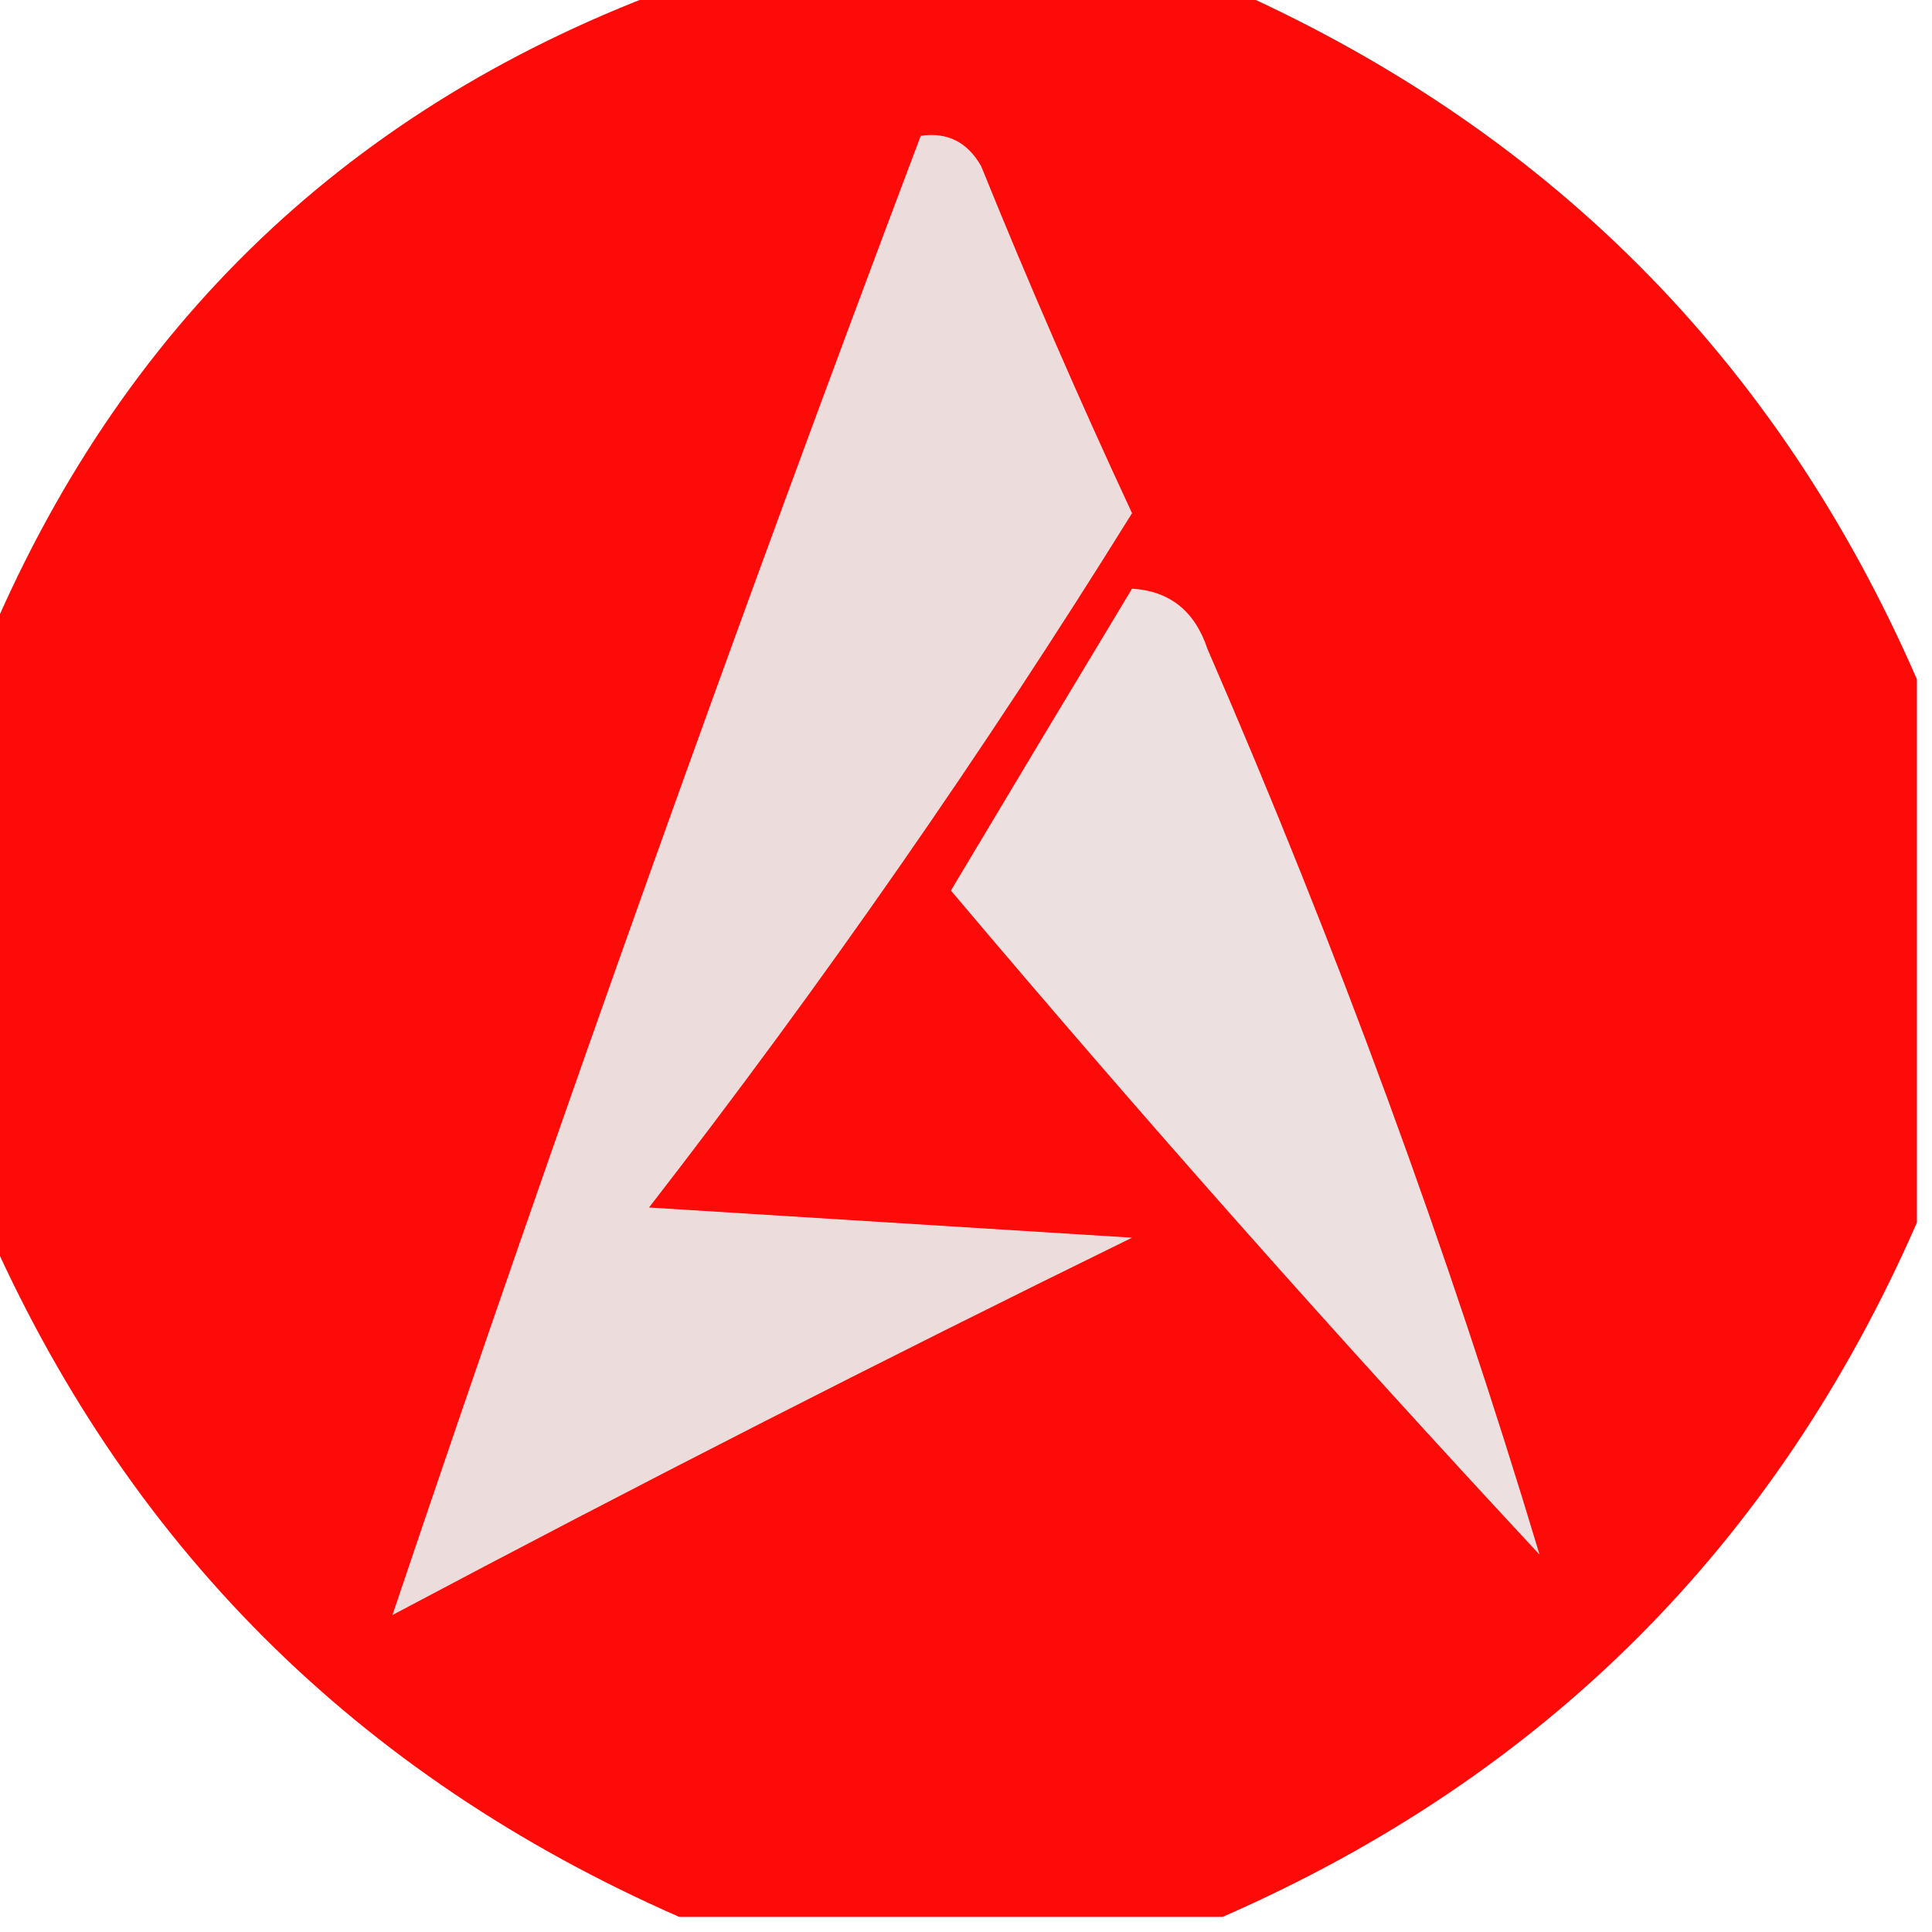
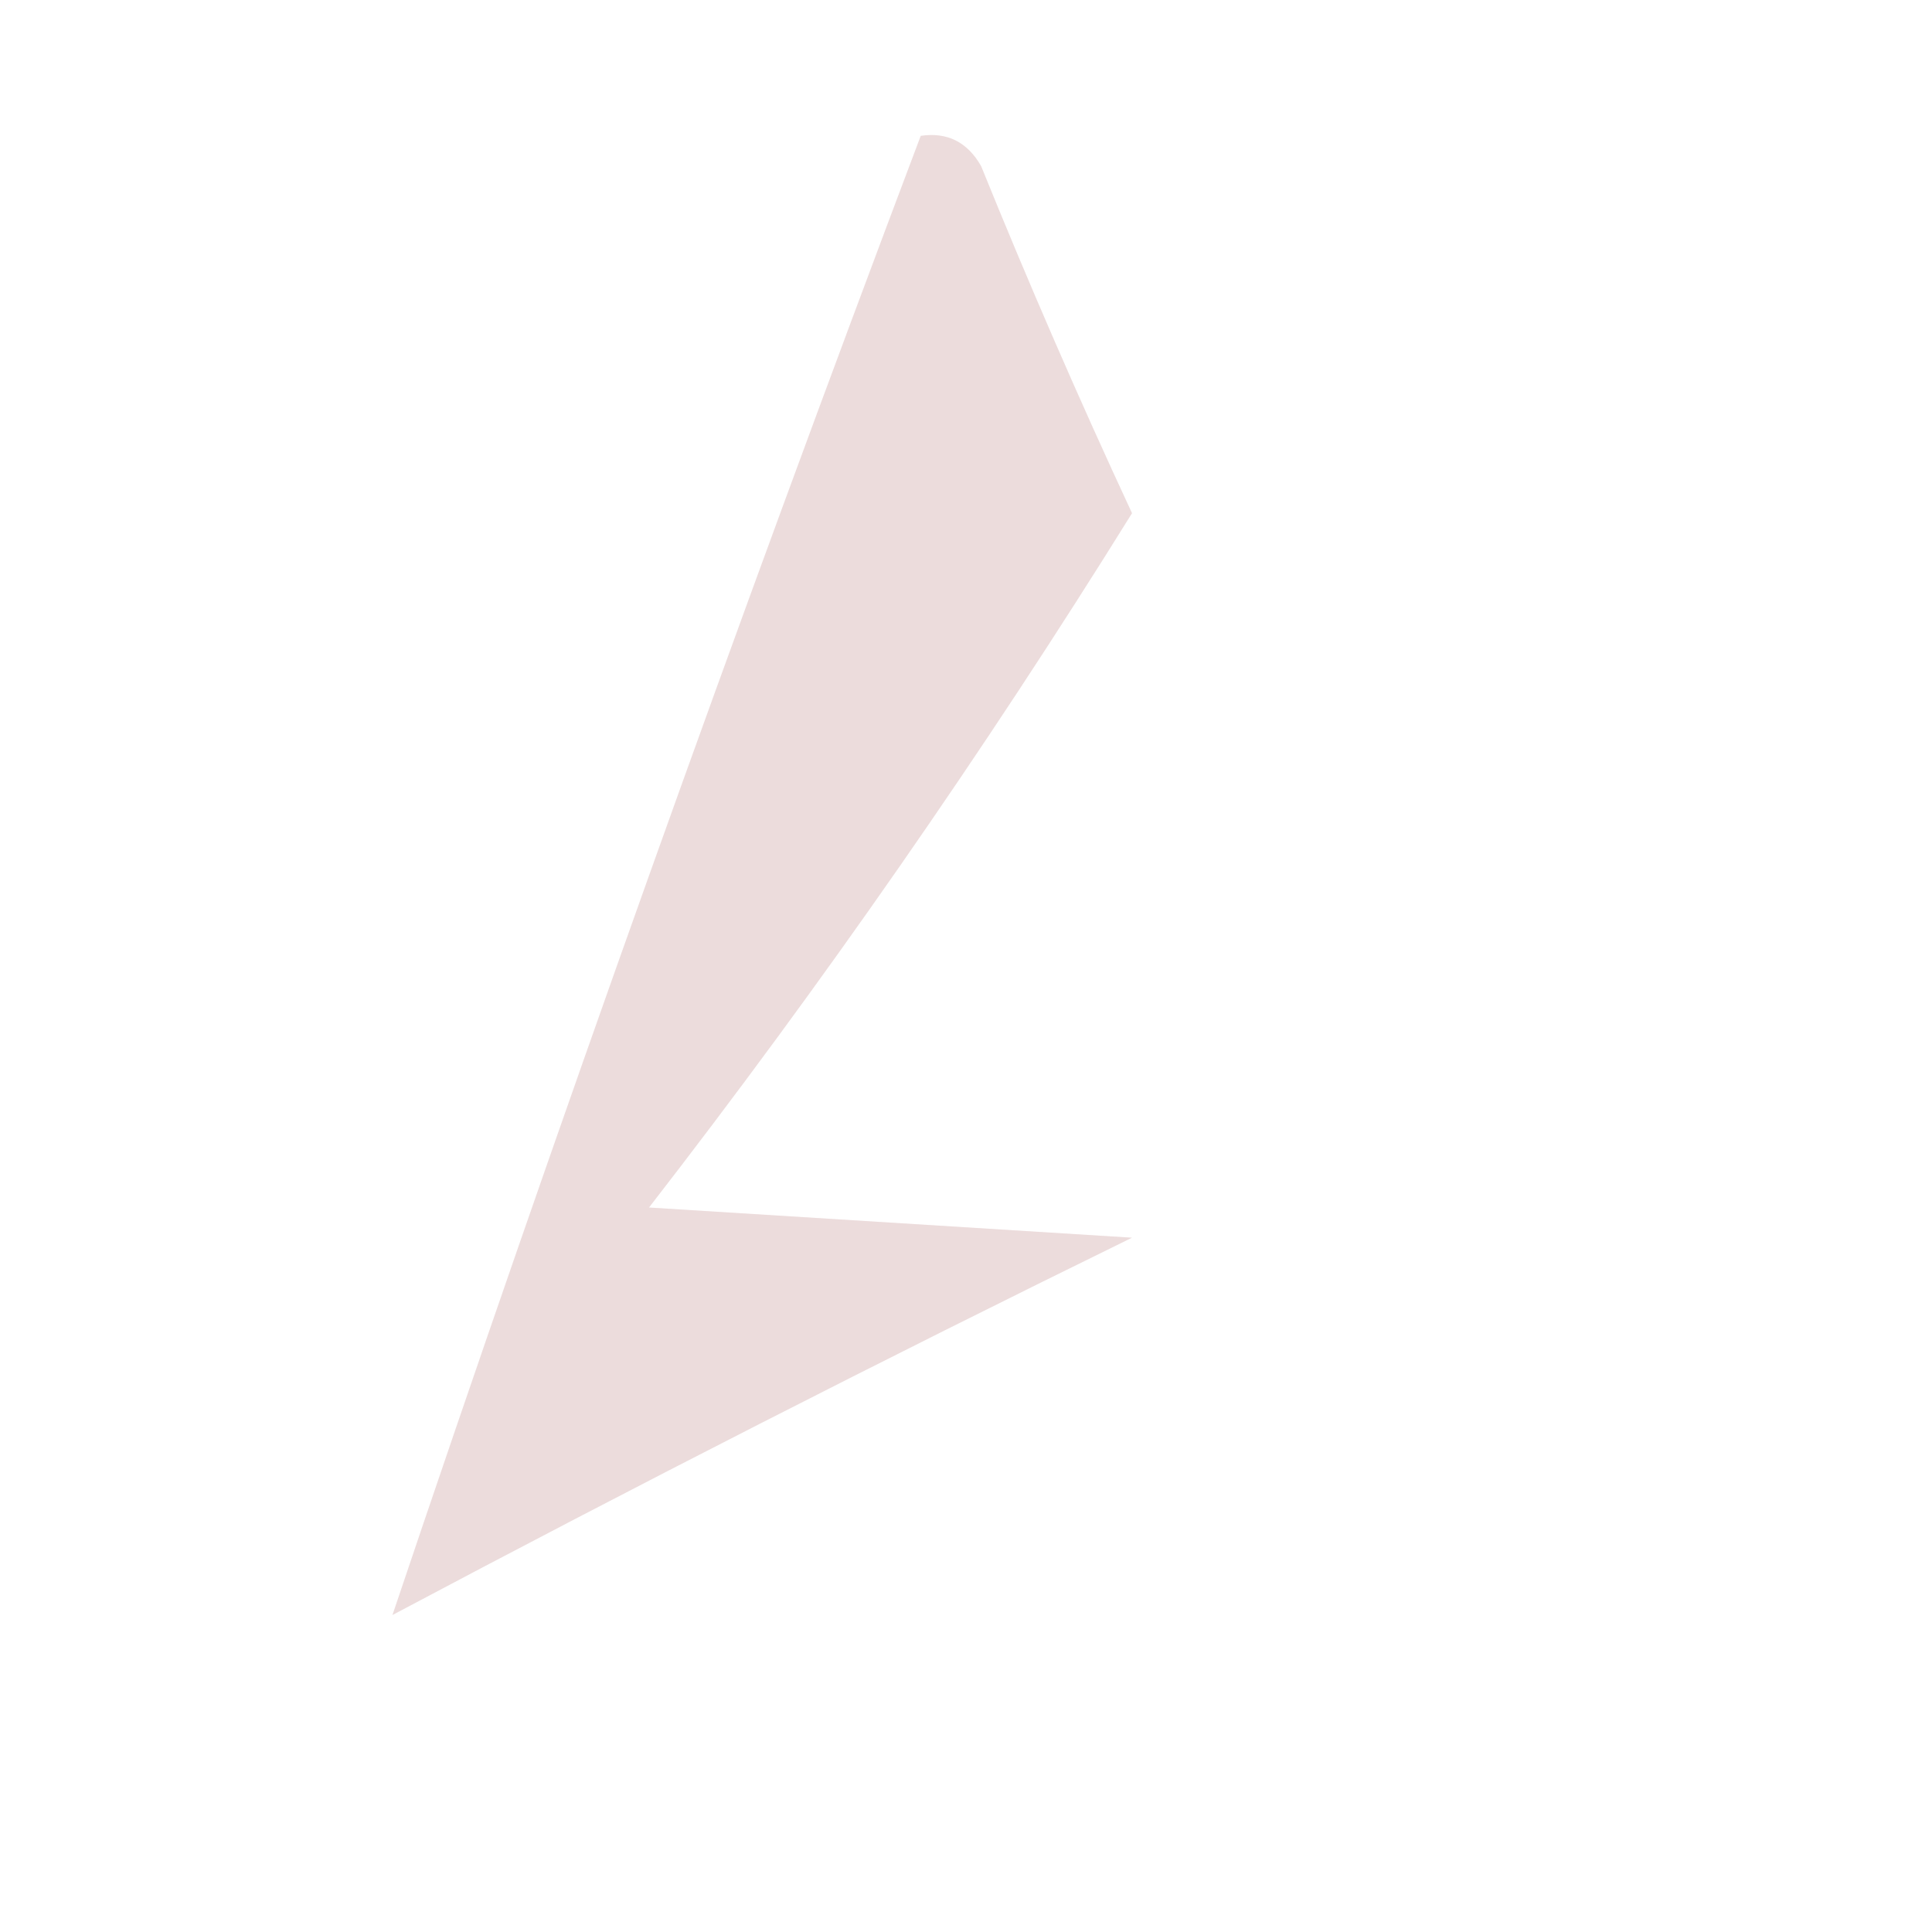
<svg xmlns="http://www.w3.org/2000/svg" version="1.1" width="64px" height="64px" style="shape-rendering:geometricPrecision; text-rendering:geometricPrecision; image-rendering:optimizeQuality; fill-rule:evenodd; clip-rule:evenodd">
  <g>
-     <path style="opacity:0.981" fill="#fd0805" d="M 22.5,-0.5 C 28.5,-0.5 34.5,-0.5 40.5,-0.5C 51.195,4.195 58.861,11.861 63.5,22.5C 63.5,28.5 63.5,34.5 63.5,40.5C 58.833,51.167 51.167,58.833 40.5,63.5C 34.5,63.5 28.5,63.5 22.5,63.5C 11.805,58.805 4.139,51.139 -0.5,40.5C -0.5,34.167 -0.5,27.833 -0.5,21.5C 3.952,10.78 11.619,3.446 22.5,-0.5 Z" />
-   </g>
+     </g>
  <g>
-     <path style="opacity:1" fill="#ede0e0" d="M 37.5,19.5 C 38.75,19.577 39.583,20.244 40,21.5C 44.294,31.392 47.961,41.392 51,51.5C 44.314,44.315 37.814,36.982 31.5,29.5C 33.523,26.111 35.523,22.778 37.5,19.5 Z" />
-   </g>
+     </g>
  <g>
    <path style="opacity:1" fill="#ecdcdc" d="M 30.5,4.5 C 31.376,4.369 32.043,4.702 32.5,5.5C 34.069,9.375 35.736,13.208 37.5,17C 32.571,24.932 27.238,32.599 21.5,40C 26.833,40.333 32.167,40.667 37.5,41C 29.224,45.054 21.057,49.221 13,53.5C 18.507,37.151 24.34,20.818 30.5,4.5 Z" />
  </g>
</svg>